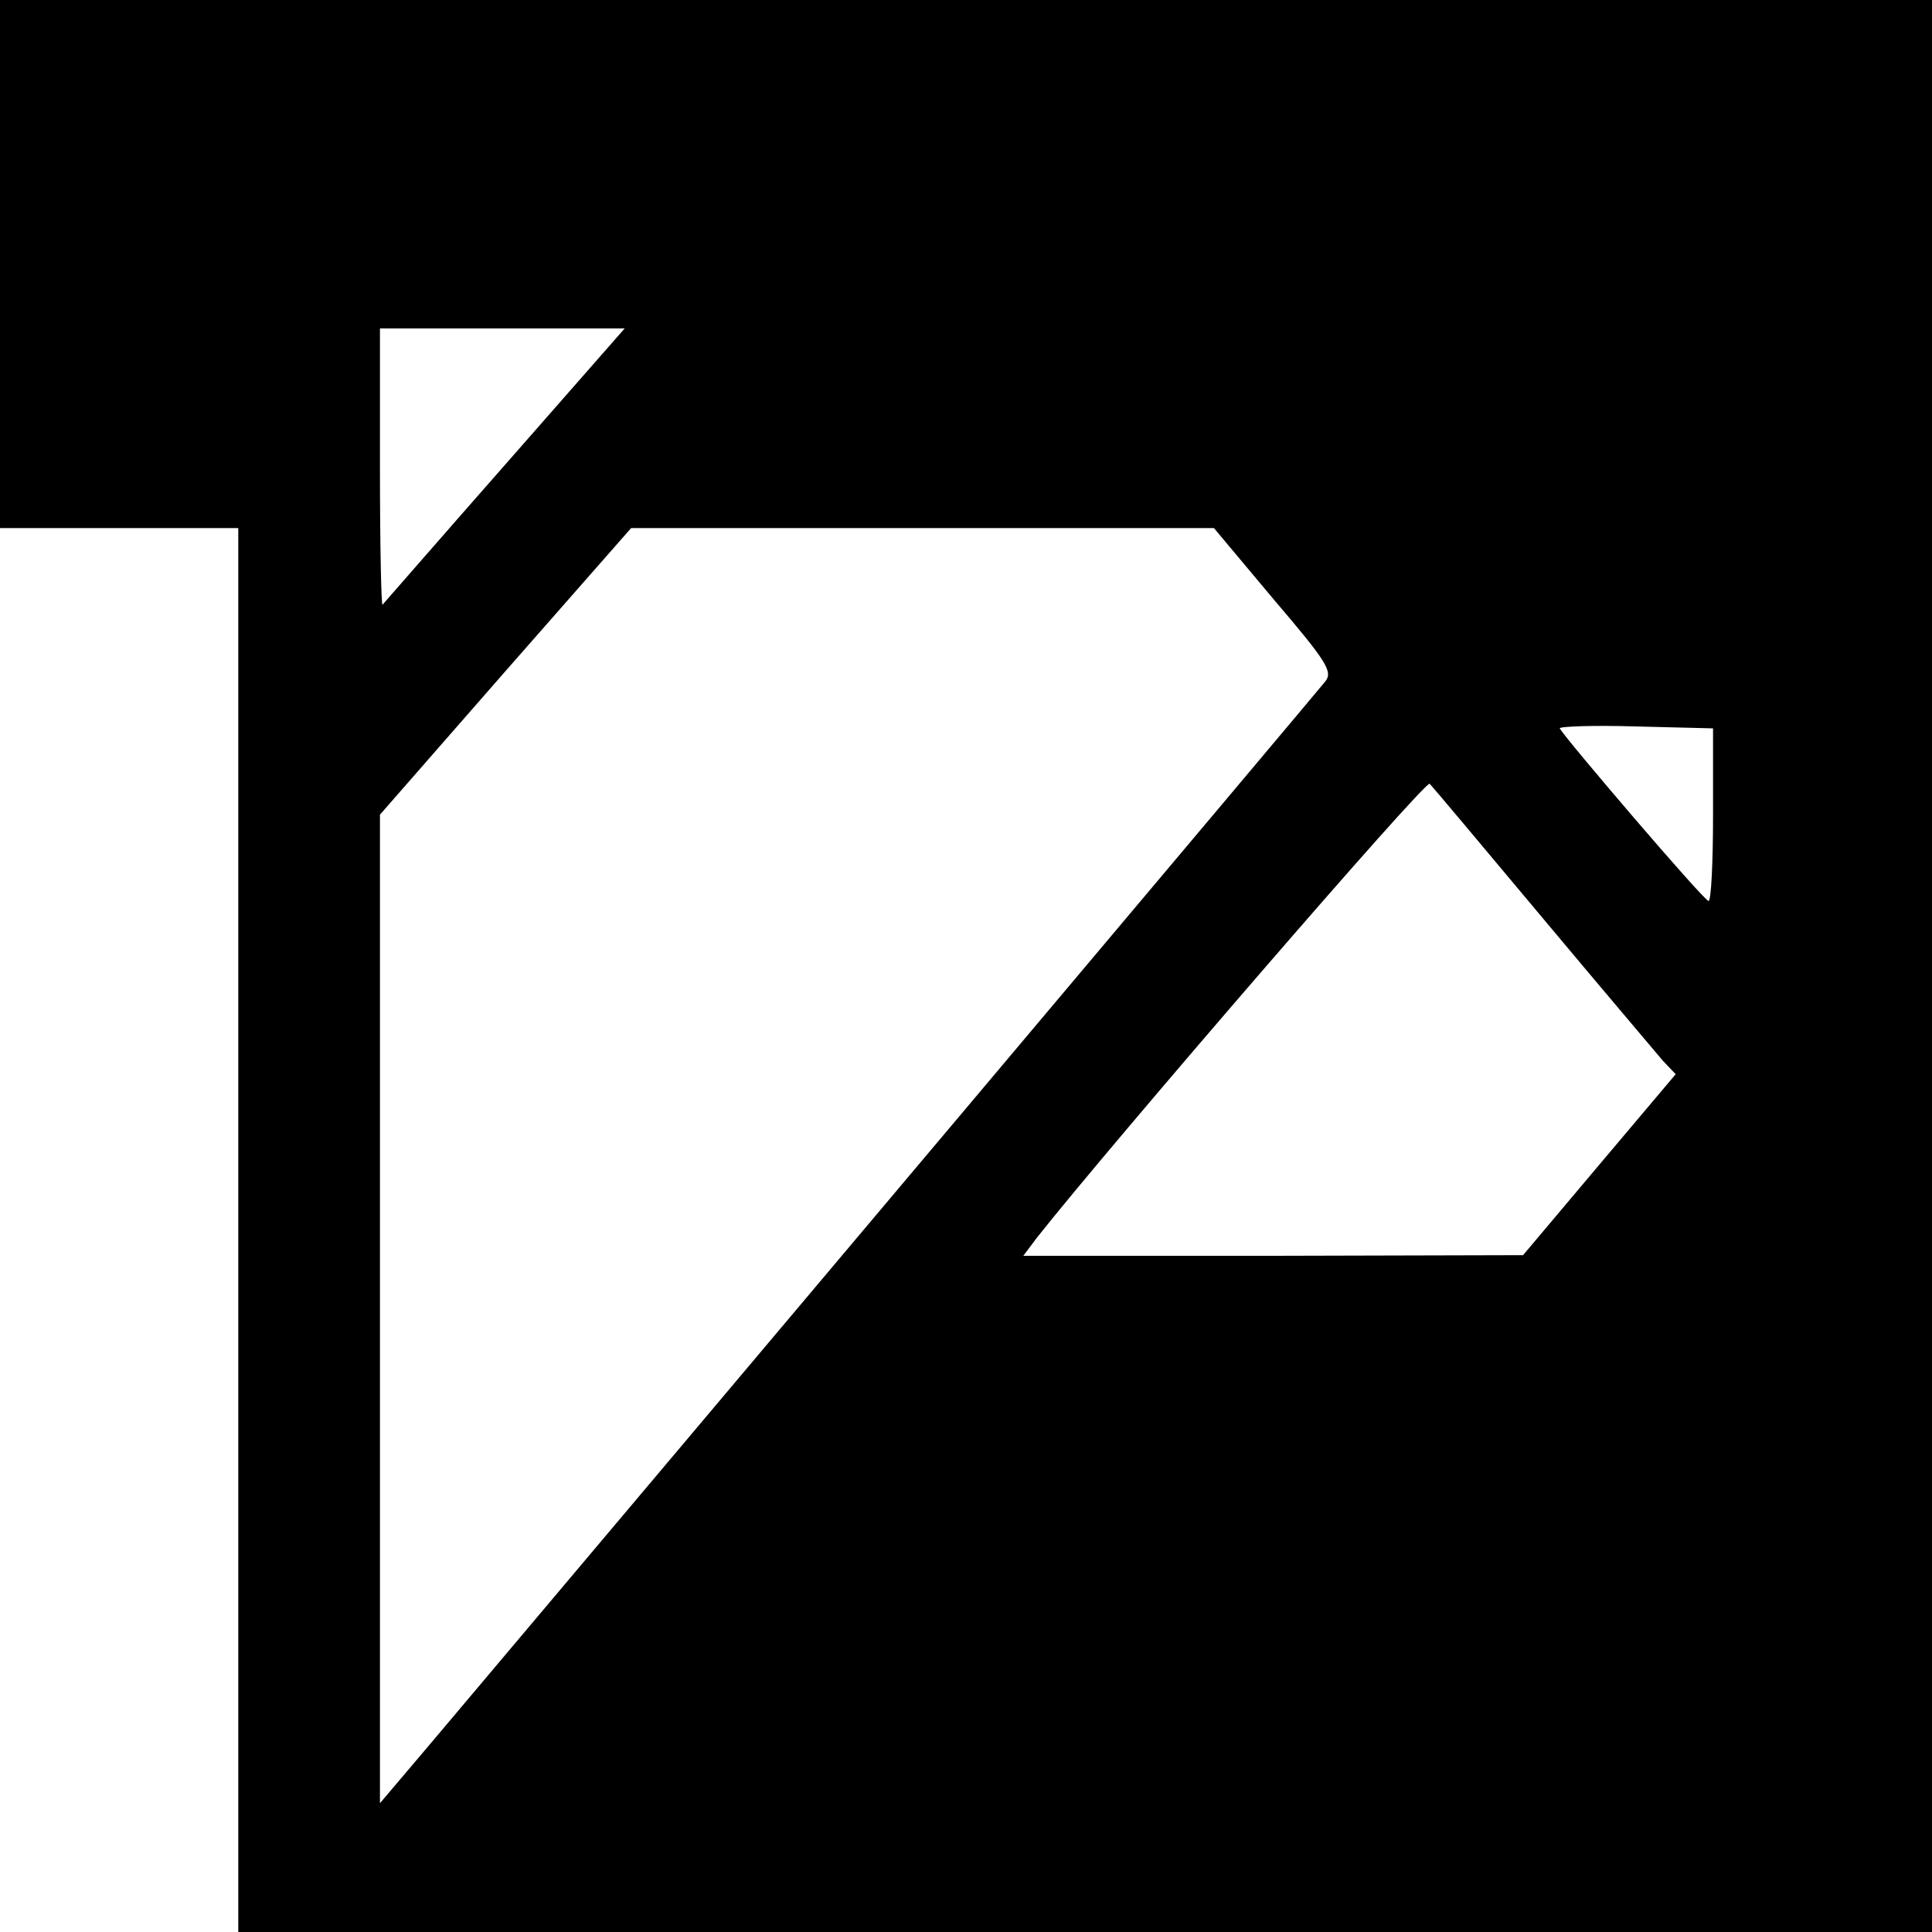
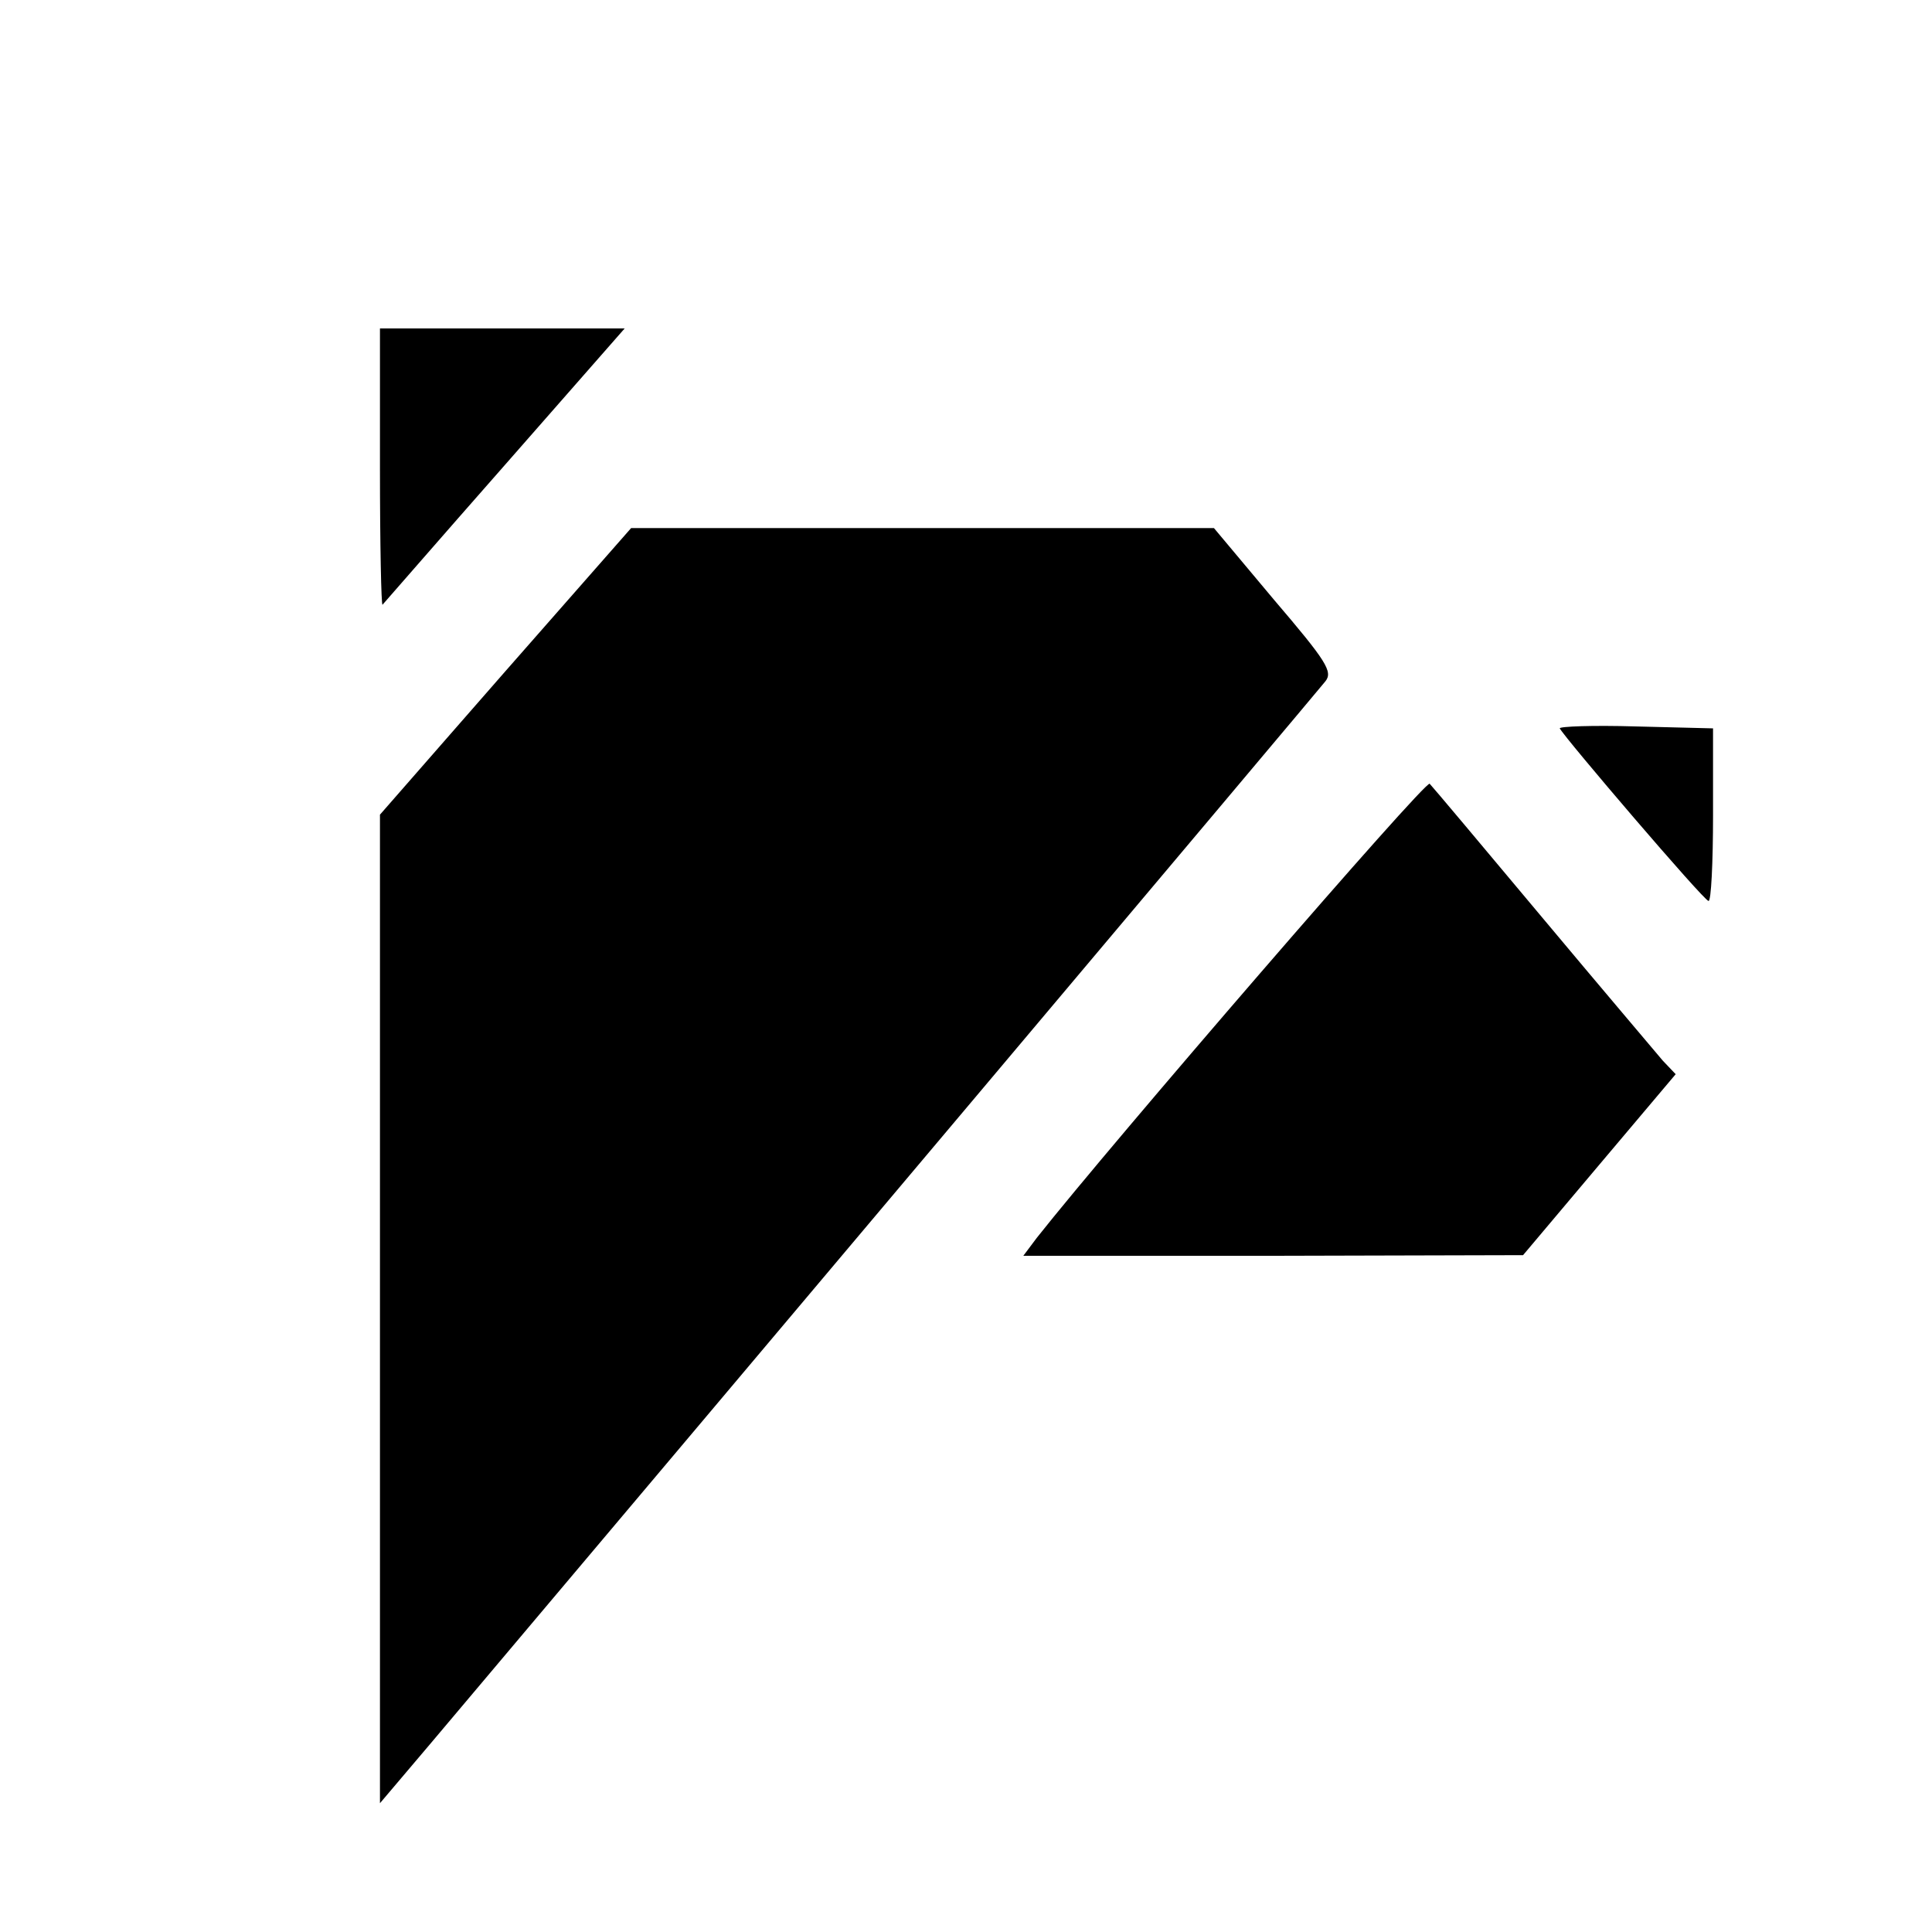
<svg xmlns="http://www.w3.org/2000/svg" version="1.0" width="300pt" height="300pt" viewBox="0 0 300 300" preserveAspectRatio="xMidYMid meet">
  <g transform="translate(0,300) scale(0.1,-0.1)" fill="#000000" stroke="none">
-     <path d="M0 2590 l0 -410 185 0 185 0 0 -1090 0 -1090 1315 0 1315 0 0 1500 0 1500 -1500 0 -1500 0 0 -410z m784 -312 c-103 -117 -188 -215 -190 -217 -2 -2 -4 93 -4 212 l0 217 190 0 190 0 -186 -212z m1194 -209 c82 -96 92 -112 80 -127 -10 -13 -969 -1151 -1390 -1650 l-78 -92 0 767 0 768 195 223 195 222 453 0 452 0 93 -111z m682 -335 c0 -74 -3 -134 -7 -133 -7 0 -224 254 -231 268 -1 3 52 5 118 3 l120 -3 0 -135z m-265 -159 c92 -110 177 -210 187 -222 l20 -21 -119 -141 -118 -140 -388 -1 -388 0 21 28 c117 148 604 712 610 705 4 -4 83 -98 175 -208z" />
+     <path d="M0 2590 z m784 -312 c-103 -117 -188 -215 -190 -217 -2 -2 -4 93 -4 212 l0 217 190 0 190 0 -186 -212z m1194 -209 c82 -96 92 -112 80 -127 -10 -13 -969 -1151 -1390 -1650 l-78 -92 0 767 0 768 195 223 195 222 453 0 452 0 93 -111z m682 -335 c0 -74 -3 -134 -7 -133 -7 0 -224 254 -231 268 -1 3 52 5 118 3 l120 -3 0 -135z m-265 -159 c92 -110 177 -210 187 -222 l20 -21 -119 -141 -118 -140 -388 -1 -388 0 21 28 c117 148 604 712 610 705 4 -4 83 -98 175 -208z" />
  </g>
</svg>